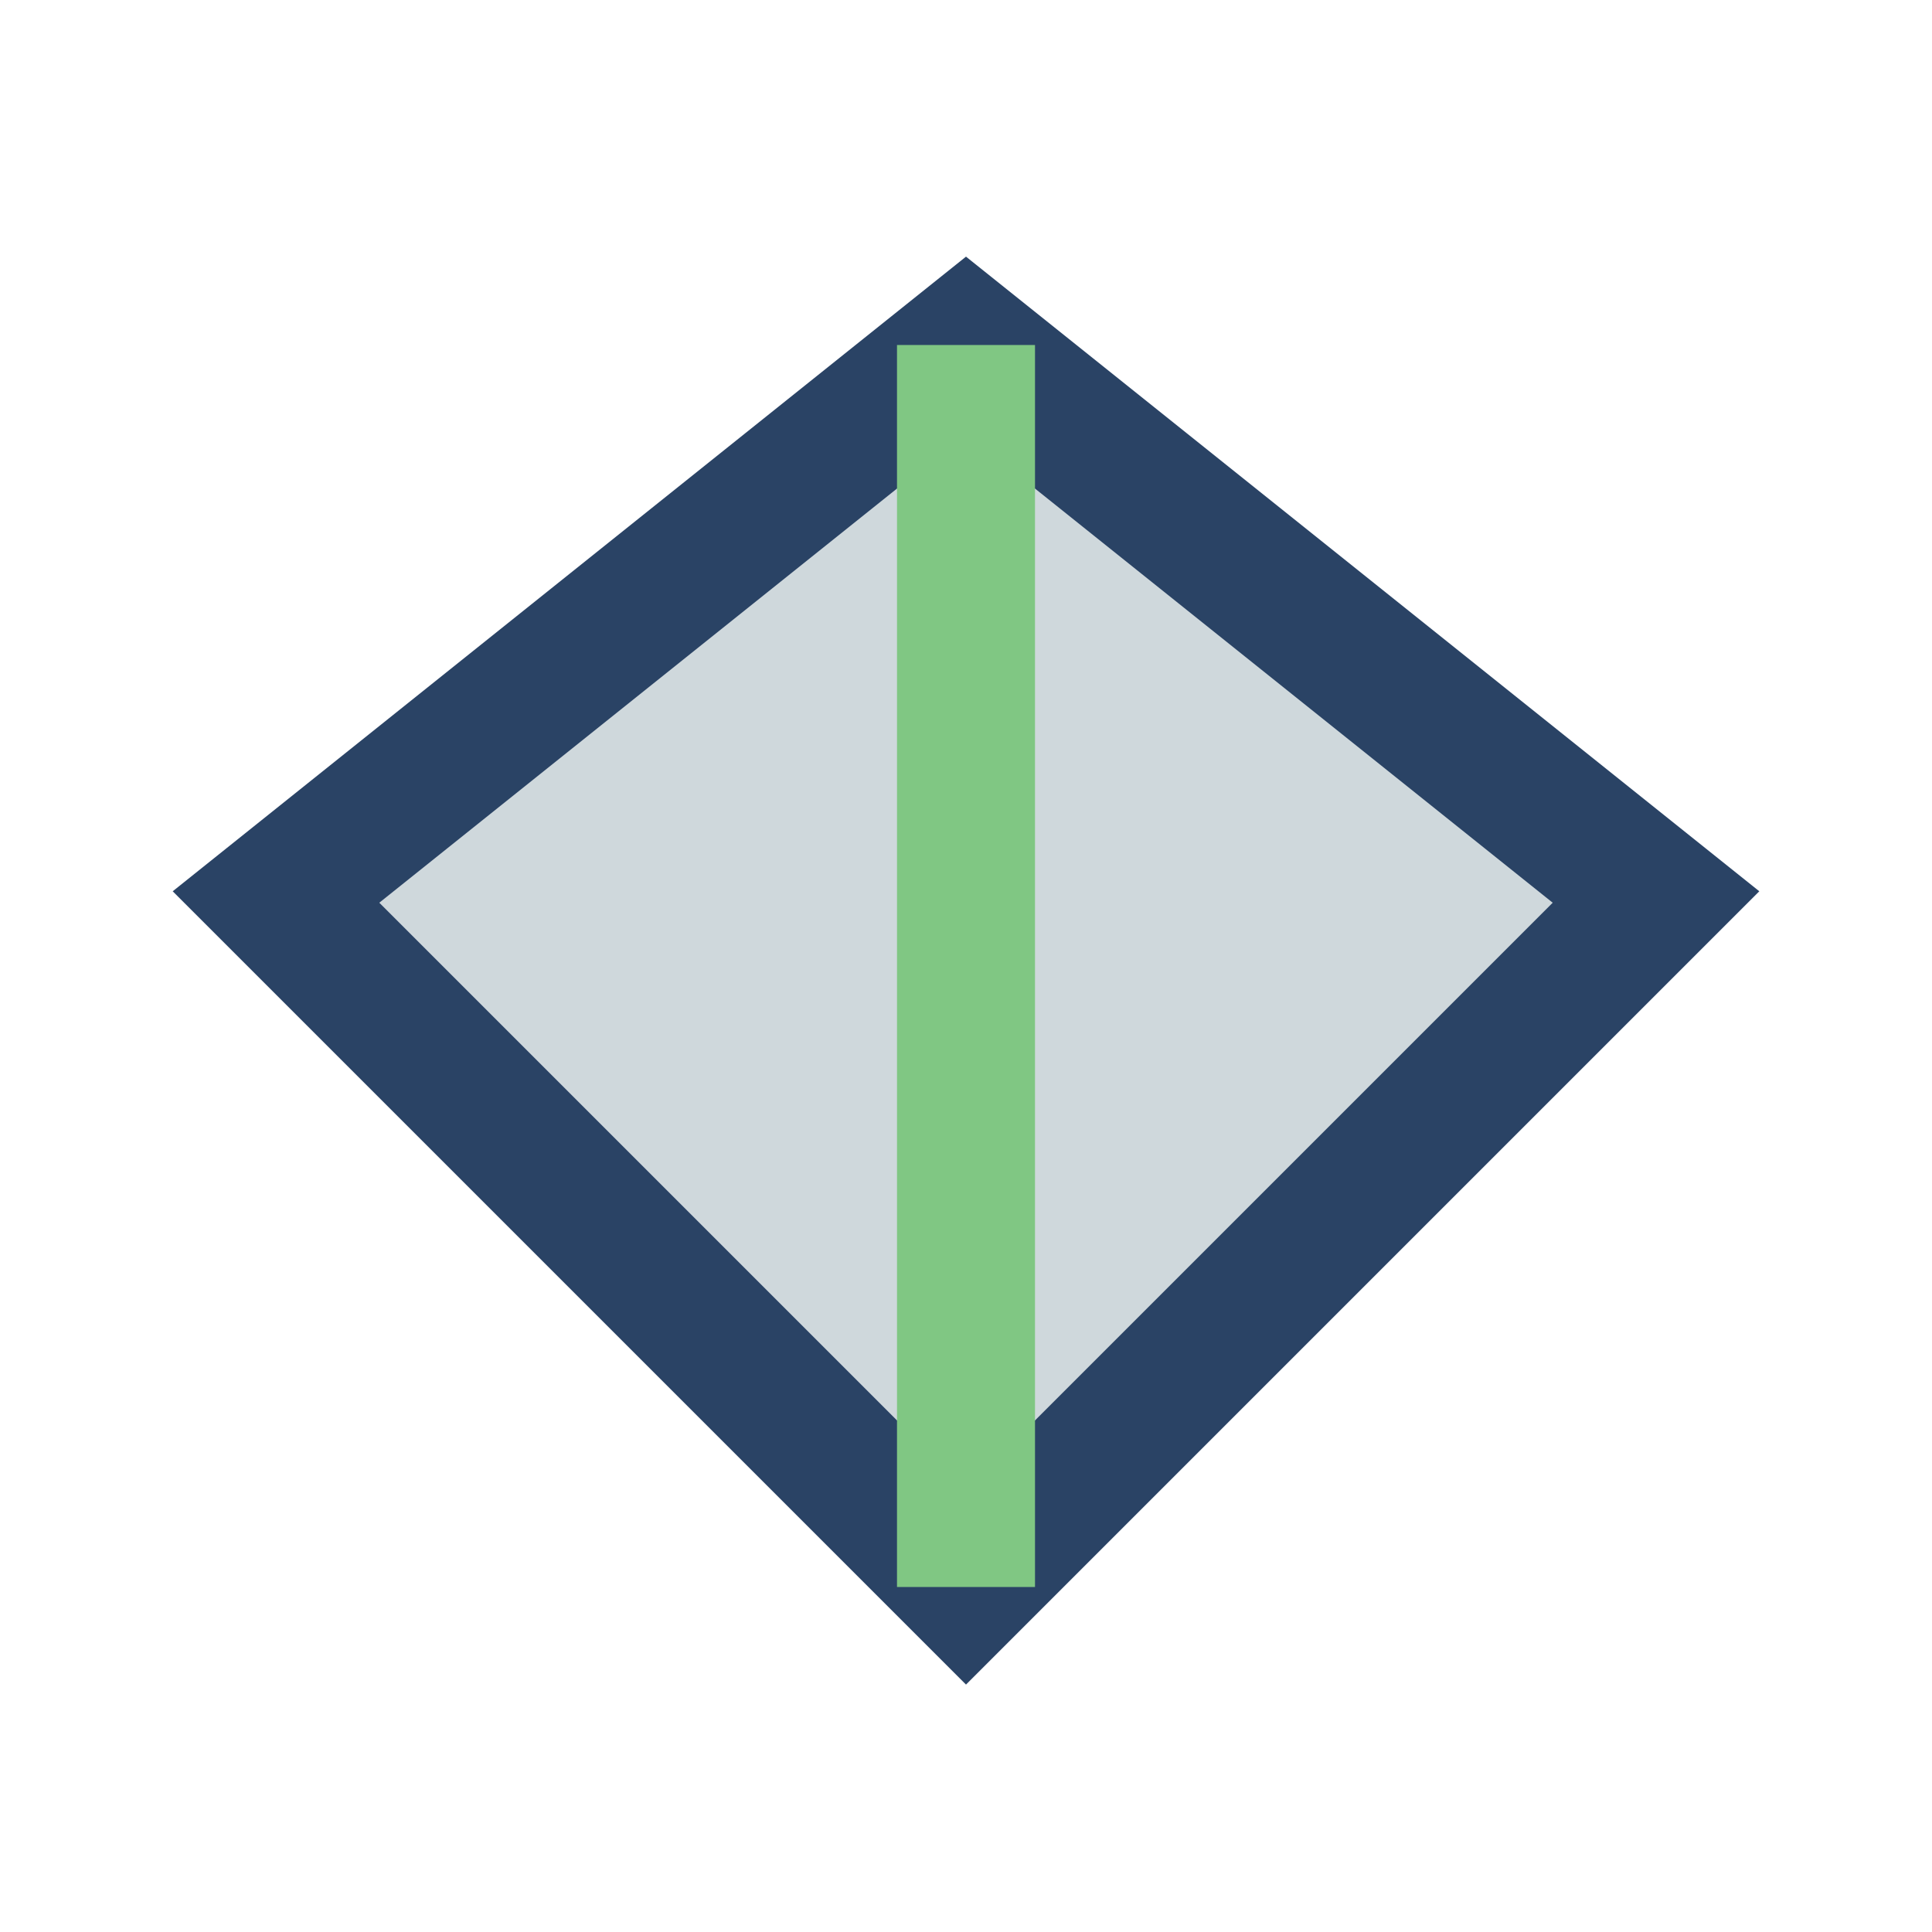
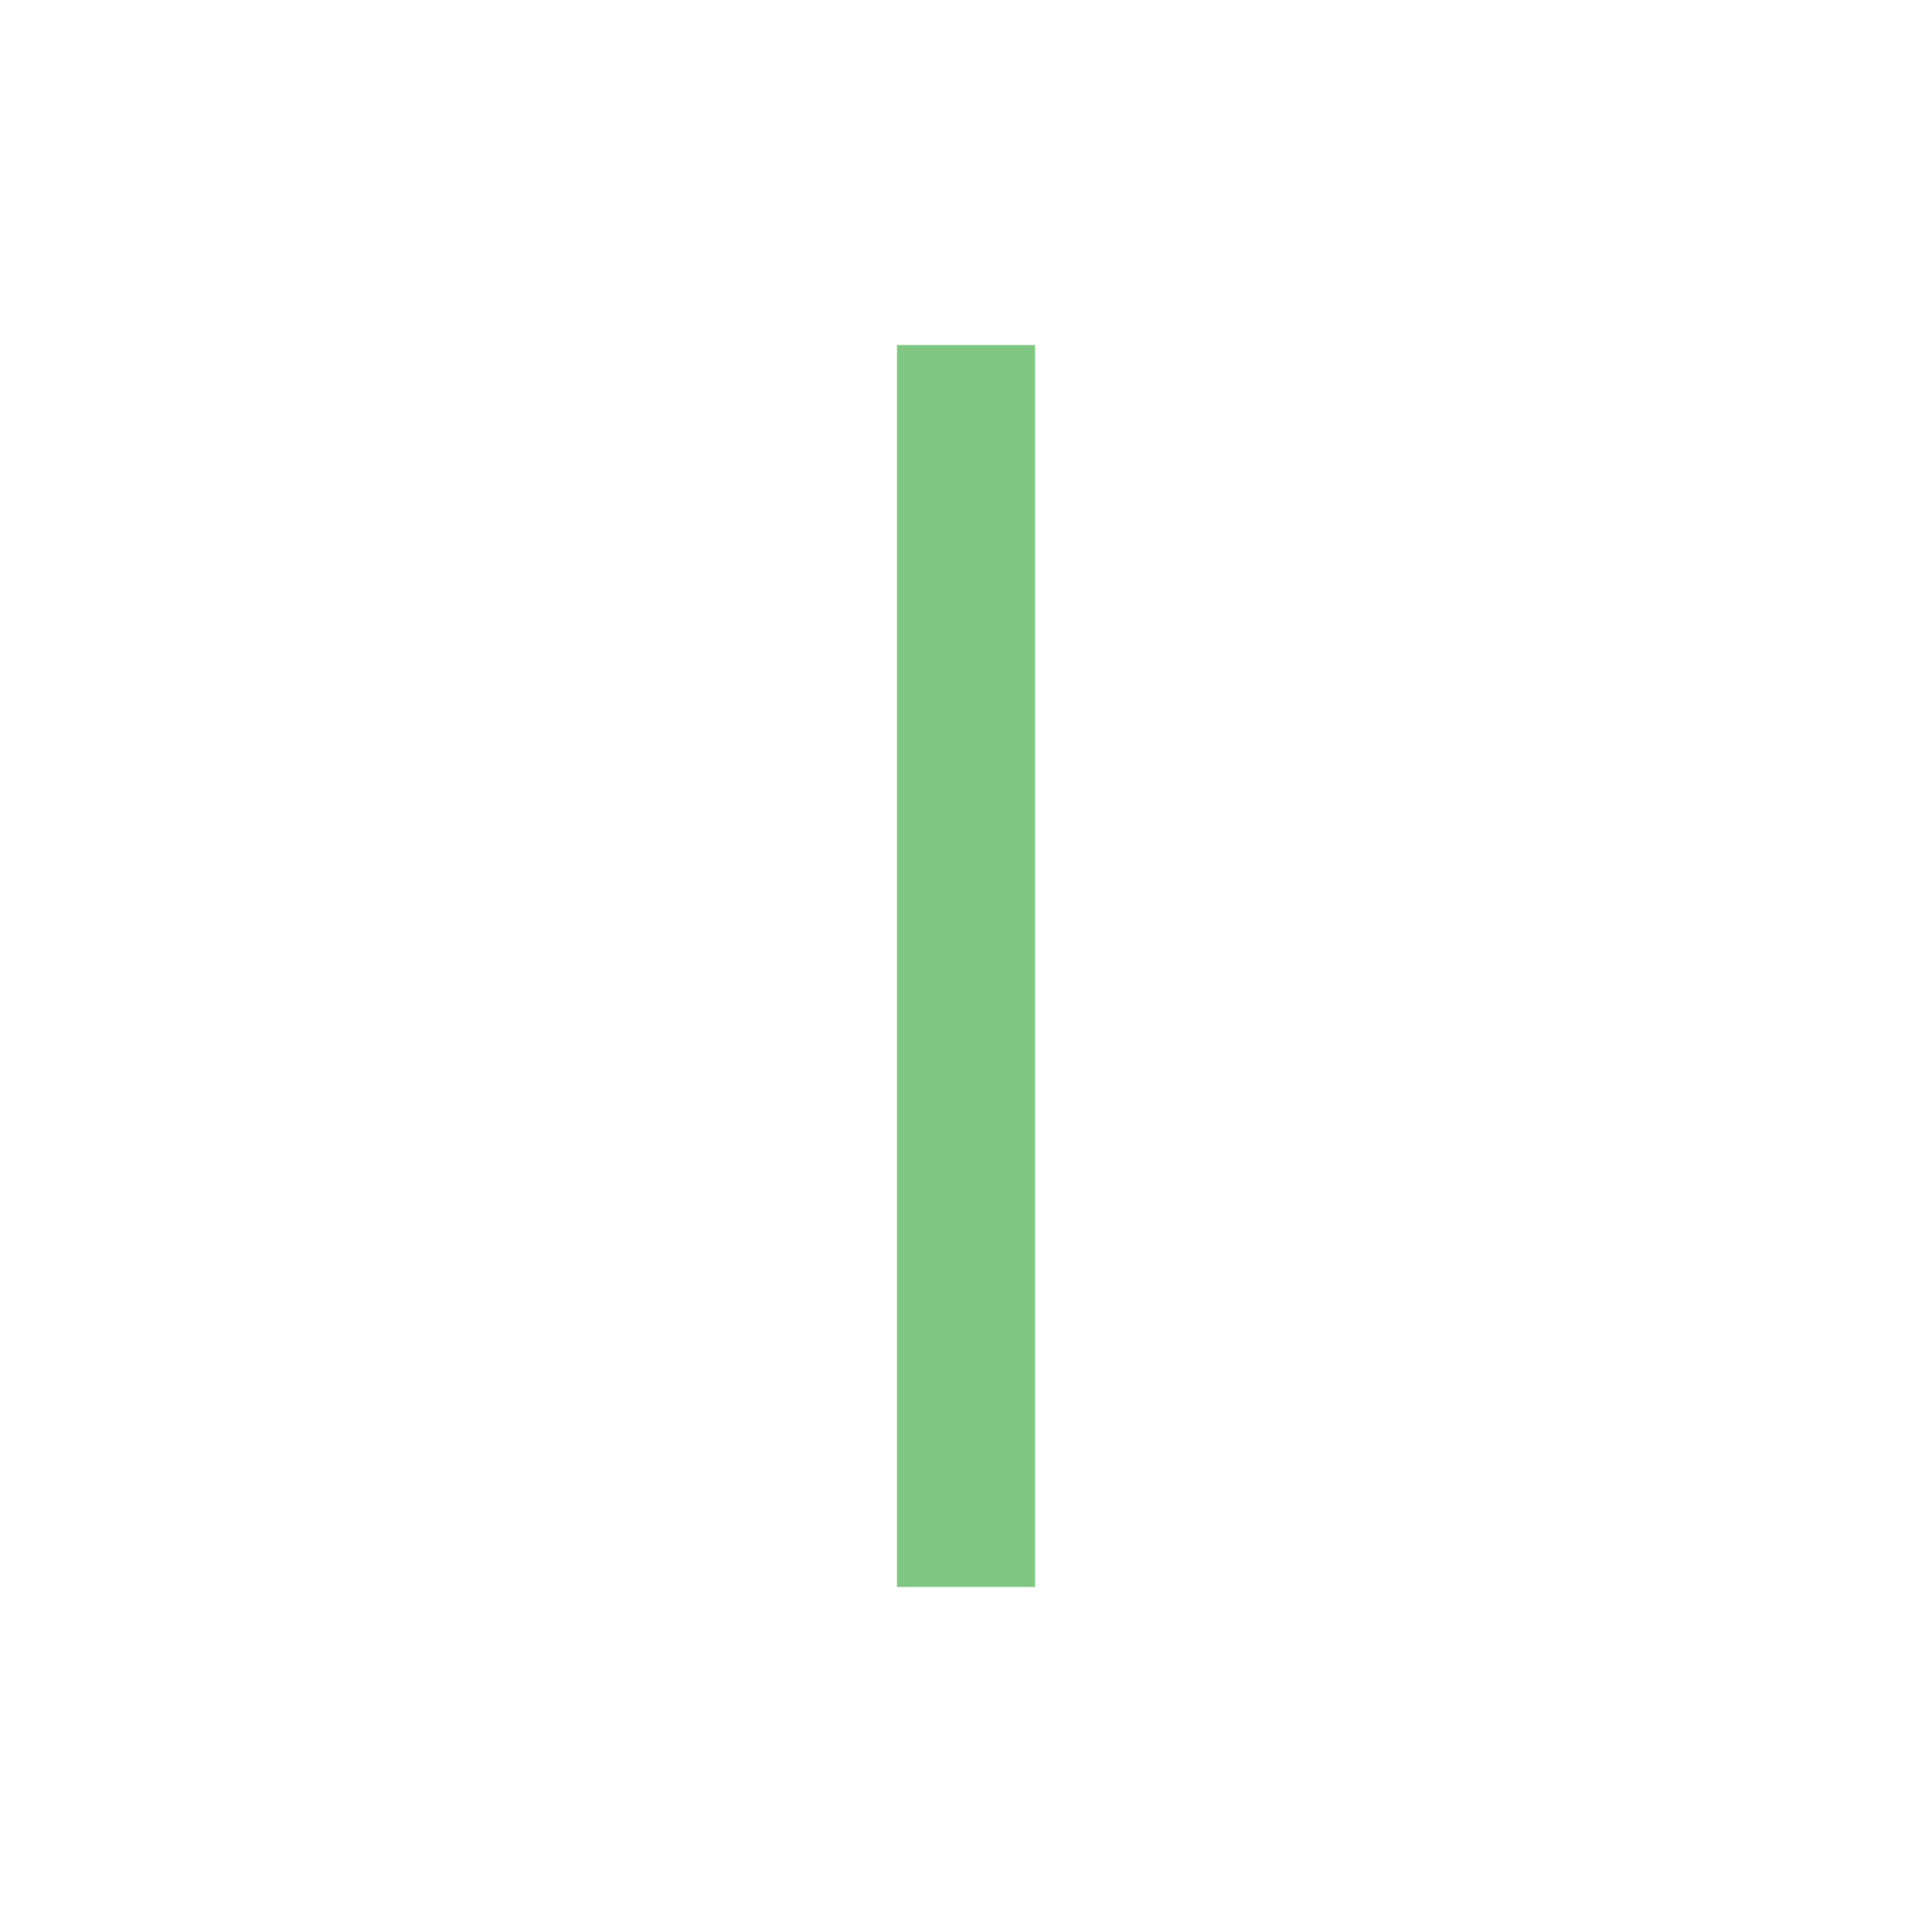
<svg xmlns="http://www.w3.org/2000/svg" width="28" height="28" viewBox="0 0 28 28">
-   <polygon points="14,5 24,13 14,23 4,13" fill="#CFD8DC" stroke="#2A4365" stroke-width="2" />
  <path d="M14 5v18" stroke="#80C783" stroke-width="2" />
</svg>